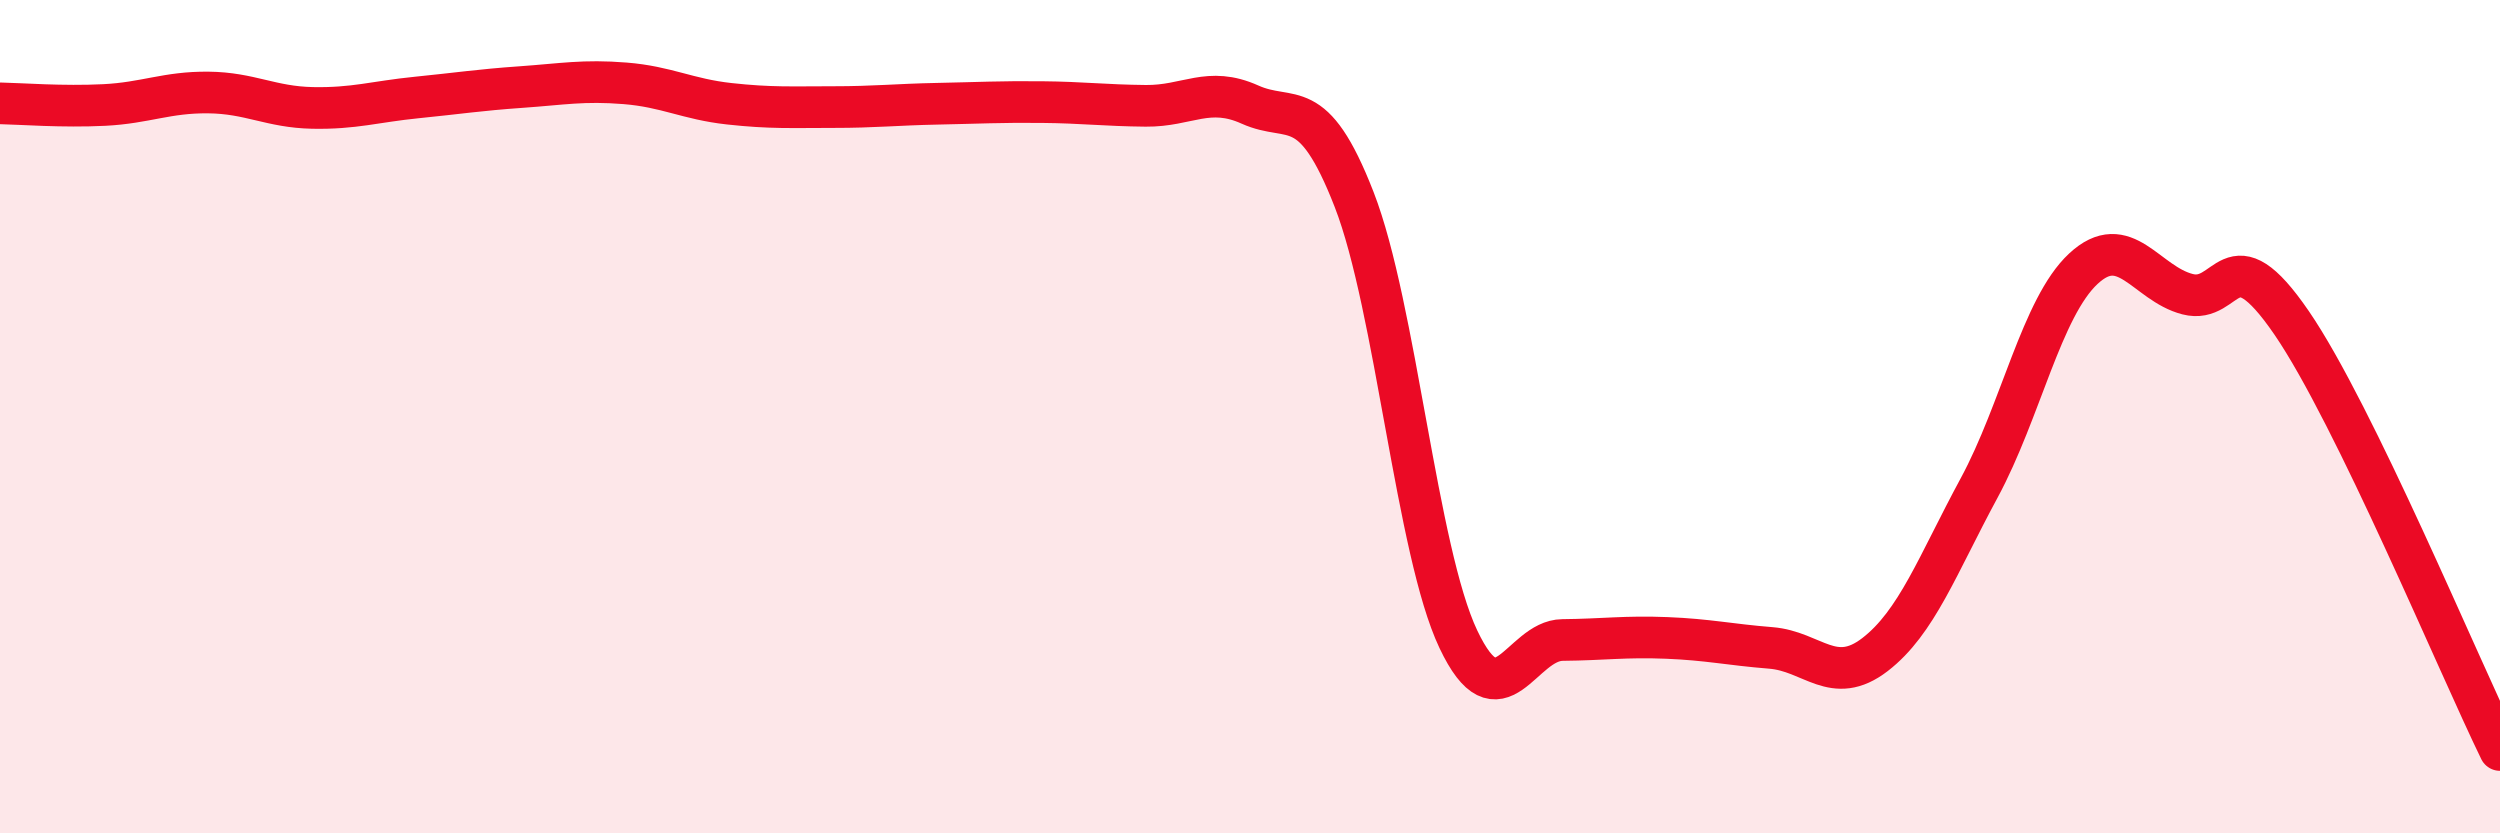
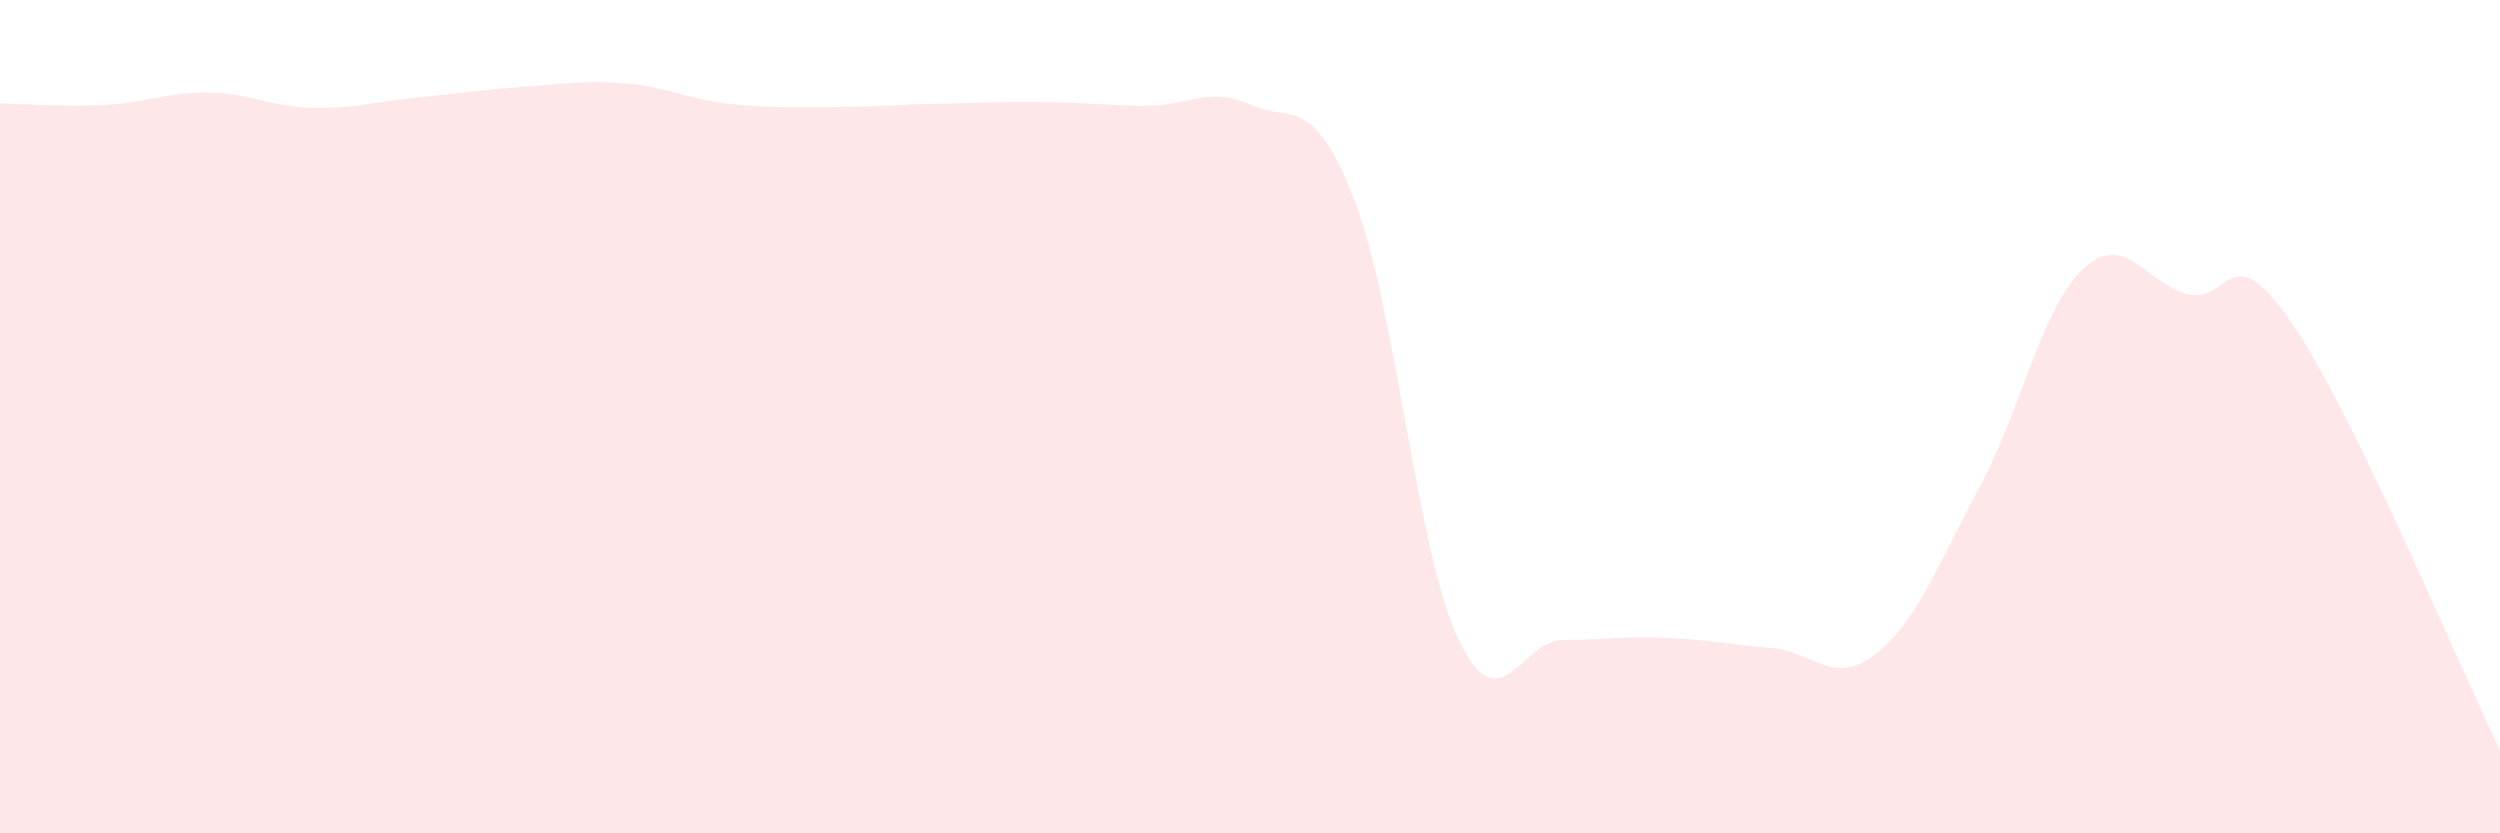
<svg xmlns="http://www.w3.org/2000/svg" width="60" height="20" viewBox="0 0 60 20">
  <path d="M 0,2.48 C 0.5,2.49 1.5,2.57 2.5,2.52 C 3.5,2.47 4,2.21 5,2.22 C 6,2.23 6.5,2.57 7.5,2.59 C 8.5,2.61 9,2.44 10,2.34 C 11,2.24 11.5,2.16 12.5,2.09 C 13.5,2.02 14,1.92 15,2 C 16,2.08 16.5,2.38 17.5,2.49 C 18.5,2.6 19,2.57 20,2.57 C 21,2.57 21.5,2.51 22.5,2.49 C 23.5,2.47 24,2.44 25,2.45 C 26,2.46 26.5,2.53 27.5,2.54 C 28.5,2.55 29,2.06 30,2.51 C 31,2.96 31.5,2.22 32.5,4.79 C 33.5,7.36 34,13.23 35,15.34 C 36,17.45 36.5,15.37 37.5,15.36 C 38.5,15.35 39,15.27 40,15.31 C 41,15.35 41.5,15.47 42.5,15.55 C 43.5,15.63 44,16.48 45,15.71 C 46,14.94 46.5,13.56 47.5,11.71 C 48.5,9.86 49,7.38 50,6.45 C 51,5.52 51.5,6.8 52.5,7.06 C 53.5,7.32 53.5,5.56 55,7.75 C 56.5,9.94 59,15.95 60,18L60 20L0 20Z" fill="#EB0A25" opacity="0.1" stroke-linecap="round" stroke-linejoin="round" />
-   <path d="M 0,2.48 C 0.5,2.49 1.5,2.57 2.5,2.52 C 3.5,2.47 4,2.21 5,2.22 C 6,2.23 6.5,2.57 7.5,2.59 C 8.5,2.61 9,2.44 10,2.34 C 11,2.24 11.5,2.16 12.5,2.09 C 13.5,2.02 14,1.92 15,2 C 16,2.08 16.5,2.38 17.5,2.49 C 18.5,2.6 19,2.57 20,2.57 C 21,2.57 21.5,2.51 22.5,2.49 C 23.5,2.47 24,2.44 25,2.45 C 26,2.46 26.5,2.53 27.5,2.54 C 28.5,2.55 29,2.06 30,2.51 C 31,2.96 31.5,2.22 32.5,4.79 C 33.5,7.36 34,13.23 35,15.34 C 36,17.45 36.5,15.37 37.5,15.36 C 38.5,15.35 39,15.27 40,15.31 C 41,15.35 41.5,15.47 42.5,15.55 C 43.5,15.63 44,16.48 45,15.71 C 46,14.94 46.5,13.56 47.5,11.71 C 48.5,9.86 49,7.38 50,6.45 C 51,5.52 51.5,6.8 52.5,7.06 C 53.5,7.32 53.5,5.56 55,7.75 C 56.5,9.94 59,15.95 60,18" stroke="#EB0A25" stroke-width="1" fill="none" stroke-linecap="round" stroke-linejoin="round" />
</svg>